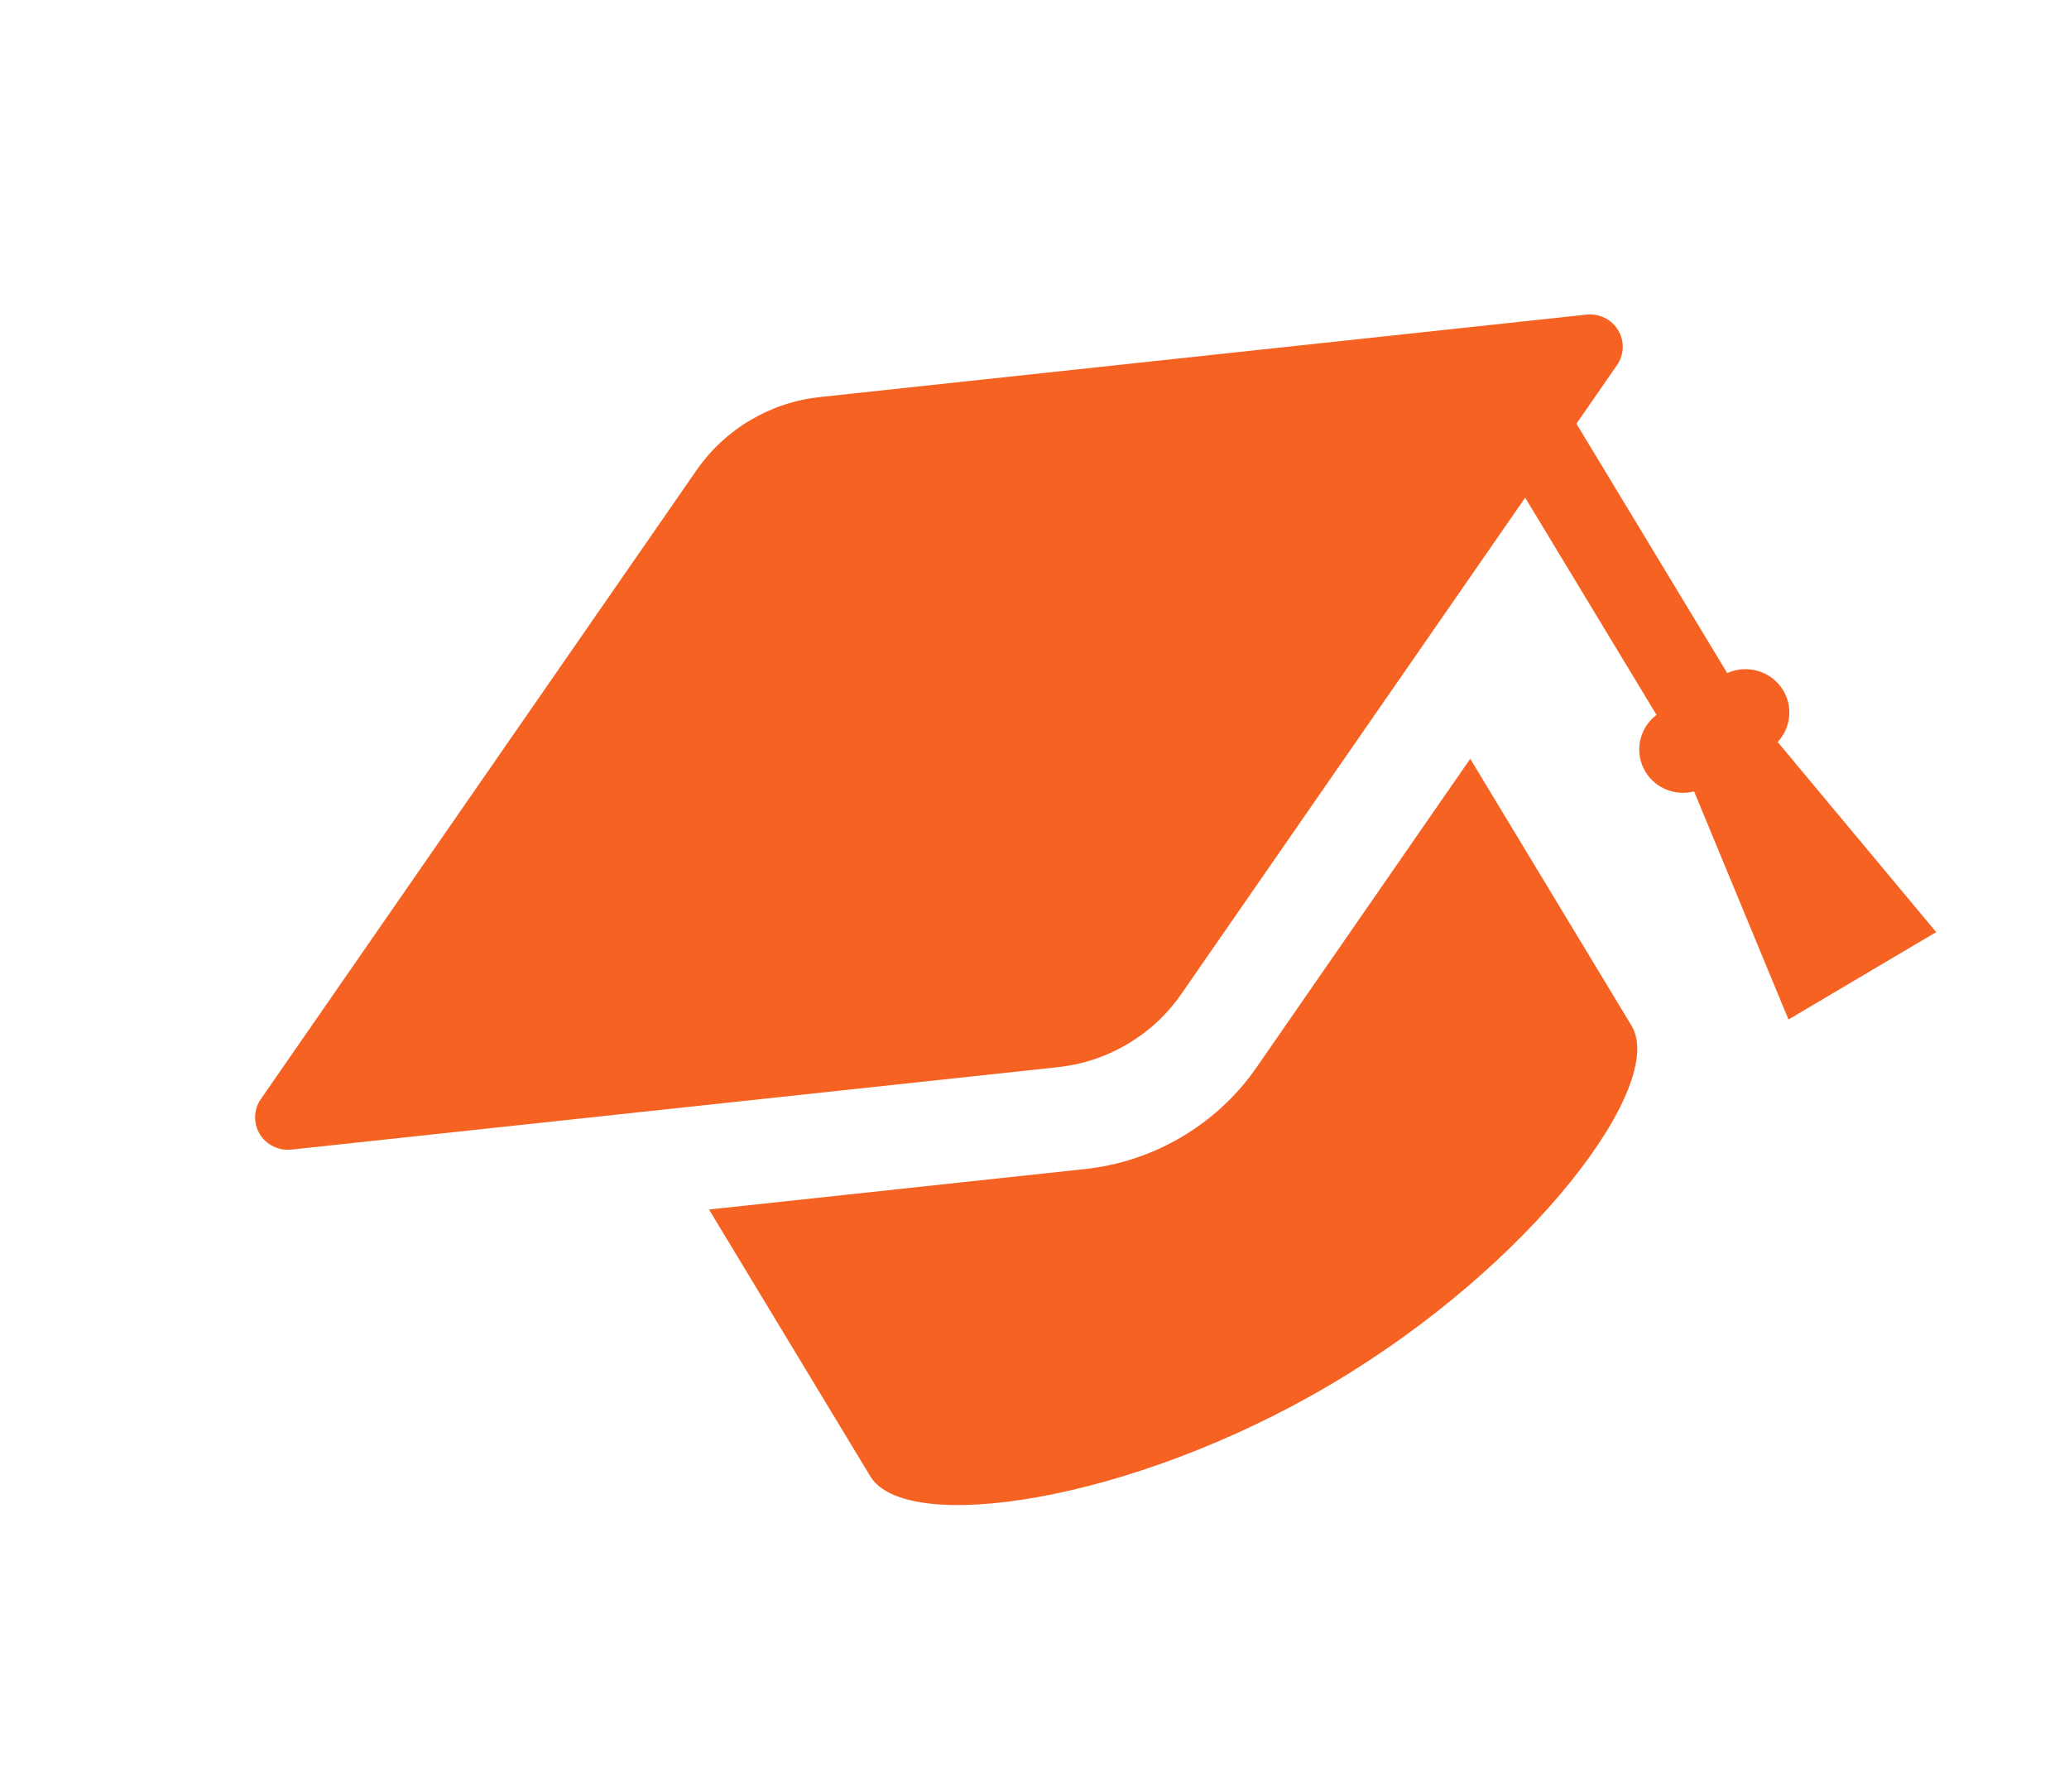
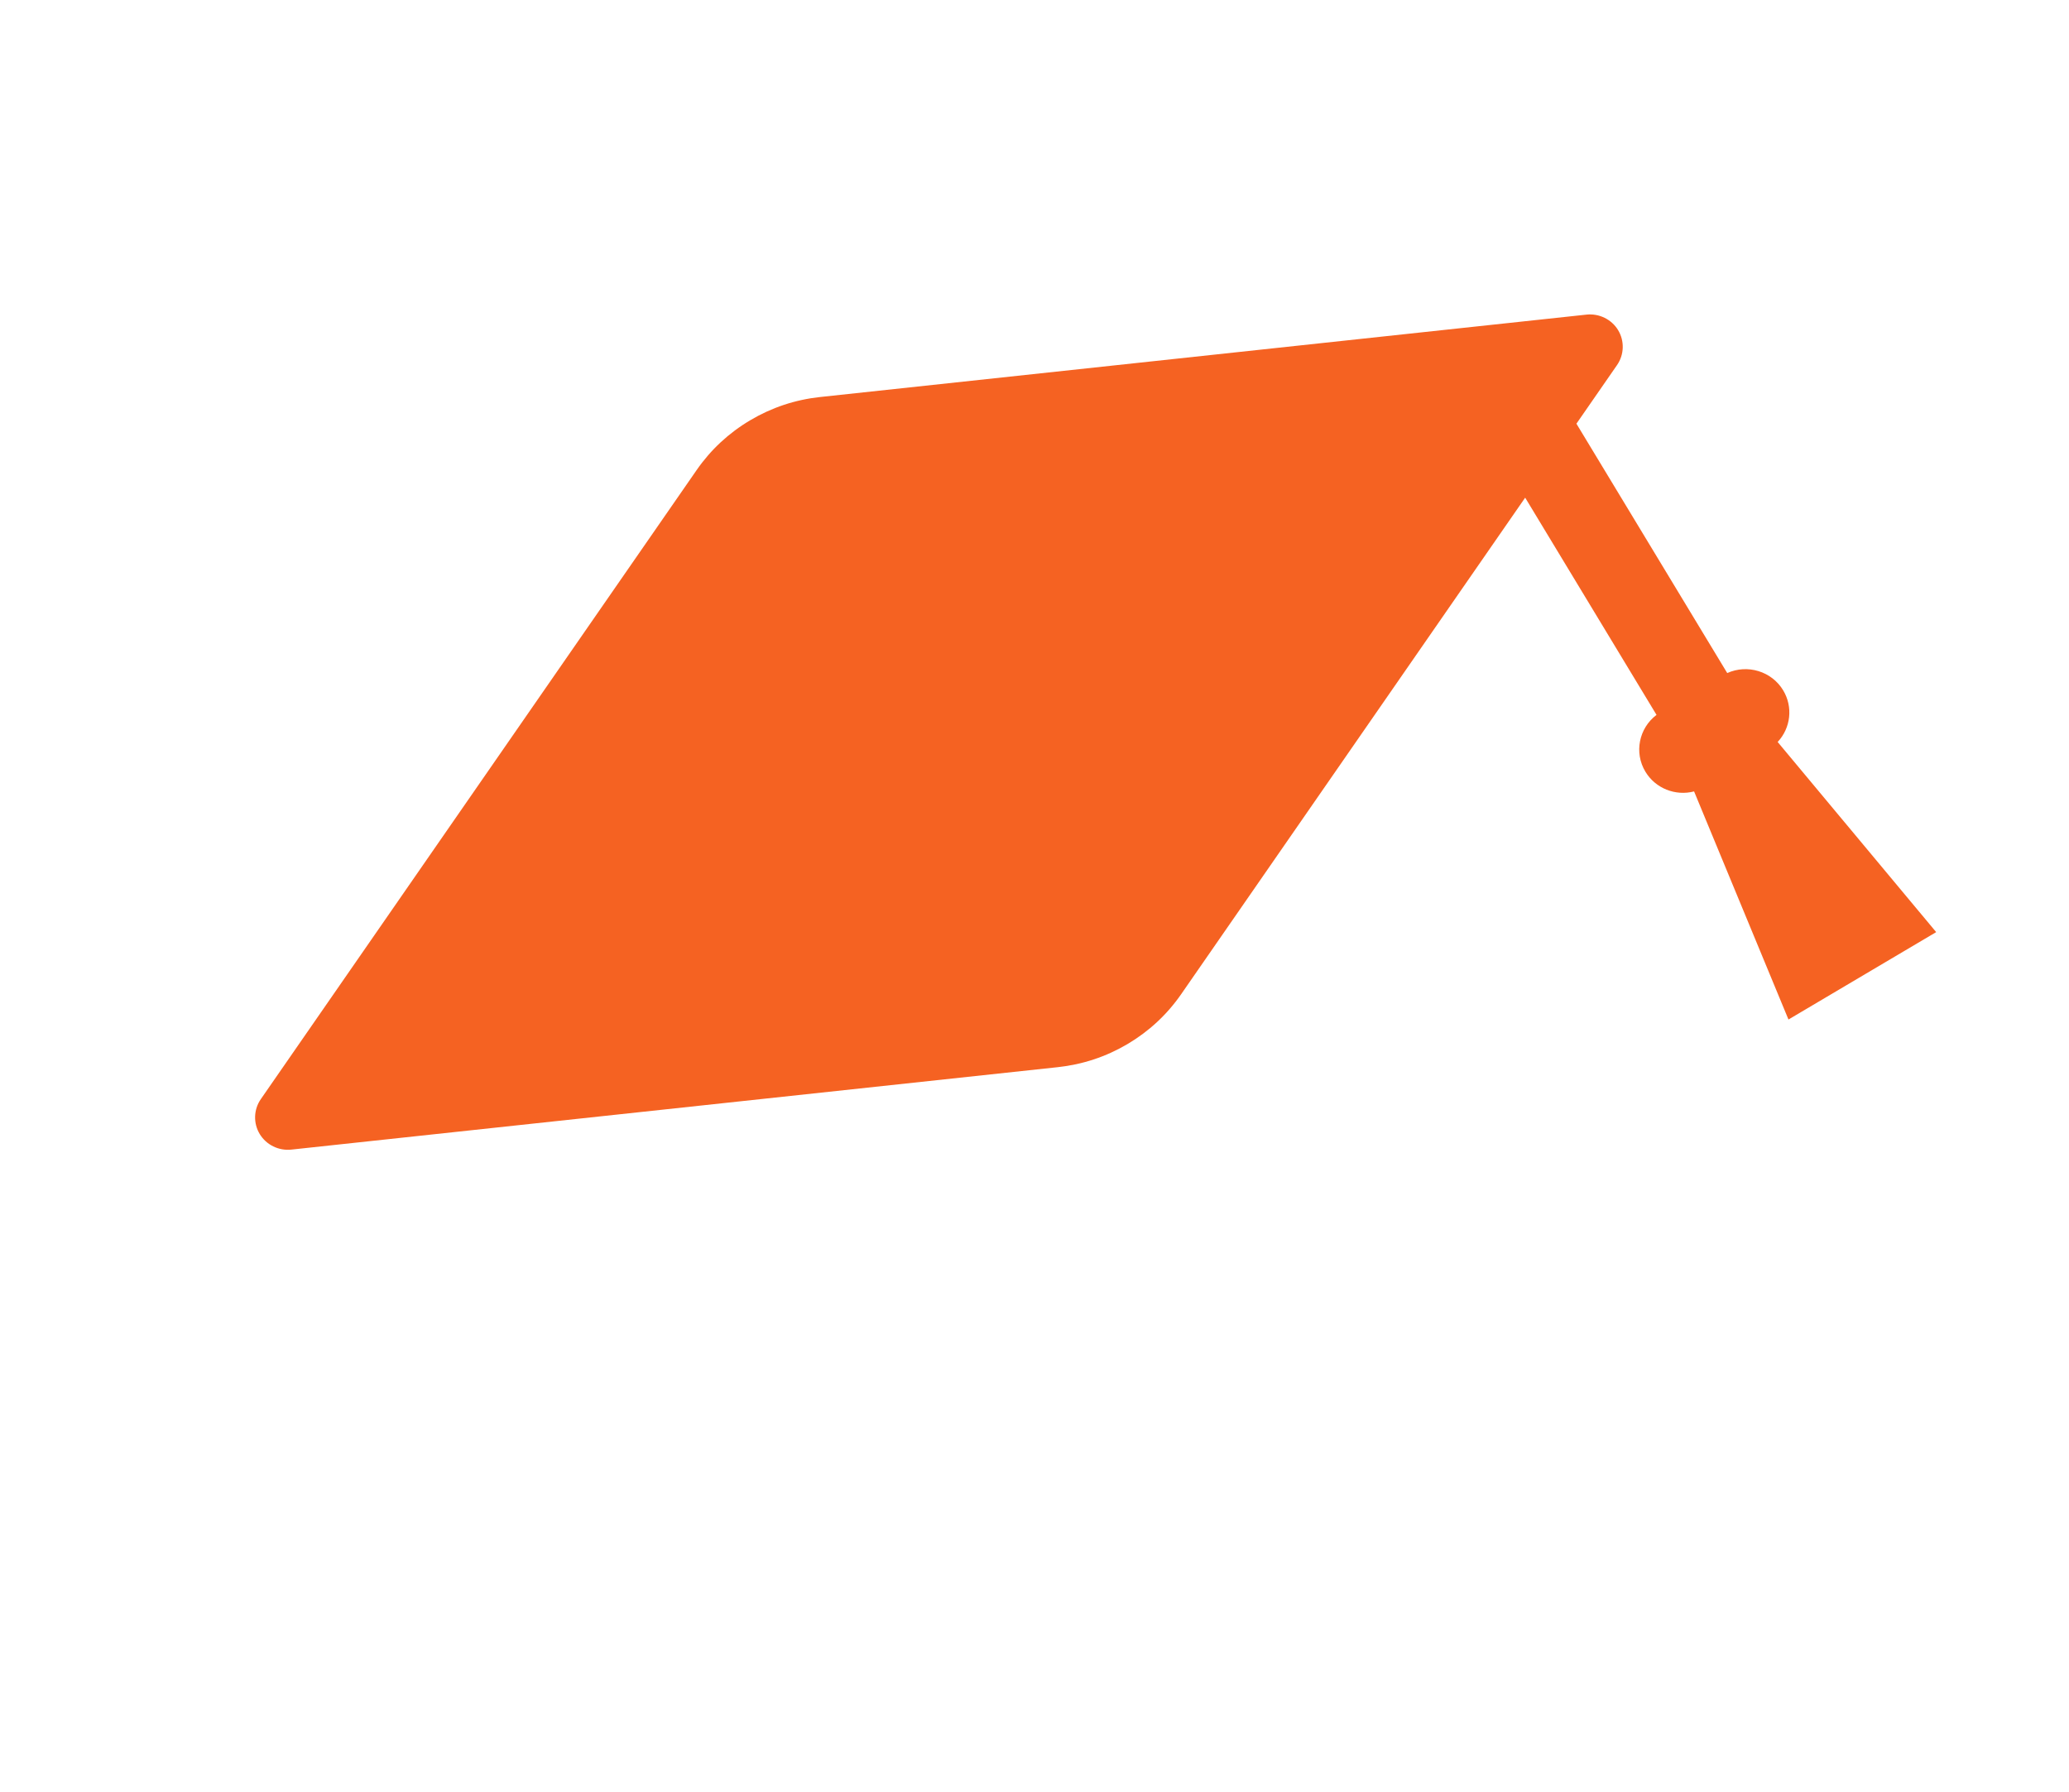
<svg xmlns="http://www.w3.org/2000/svg" width="97" height="84" viewBox="0 0 97 84" fill="none">
  <path d="M74.38 14.748L38.448 18.611C37.282 18.736 36.182 19.102 35.176 19.698C34.17 20.293 33.323 21.079 32.66 22.035L12.228 51.523C11.89 52.011 11.87 52.653 12.177 53.16C12.483 53.666 13.064 53.952 13.658 53.889L49.59 50.025C50.756 49.9 51.857 49.535 52.863 48.94C53.869 48.344 54.715 47.558 55.378 46.601L71.504 23.329L77.662 33.511C76.839 34.132 76.6 35.281 77.142 36.177C77.615 36.959 78.547 37.325 79.423 37.099L83.848 47.791L90.773 43.694L83.341 34.781C83.956 34.124 84.071 33.139 83.598 32.357C83.056 31.461 81.919 31.126 80.977 31.55L73.907 19.861L75.811 17.113C76.148 16.625 76.168 15.983 75.862 15.477C75.556 14.97 74.974 14.685 74.38 14.748Z" fill="#F56222" />
-   <path d="M55.41 53.289C54.009 54.119 52.473 54.628 50.846 54.803L33.24 56.697L40.806 69.21C42.467 71.958 52.975 70.469 62.417 64.88C71.859 59.29 78.153 50.831 76.493 48.084L68.928 35.569L58.916 50.026C57.991 51.361 56.812 52.459 55.41 53.289Z" fill="#F56222" />
</svg>